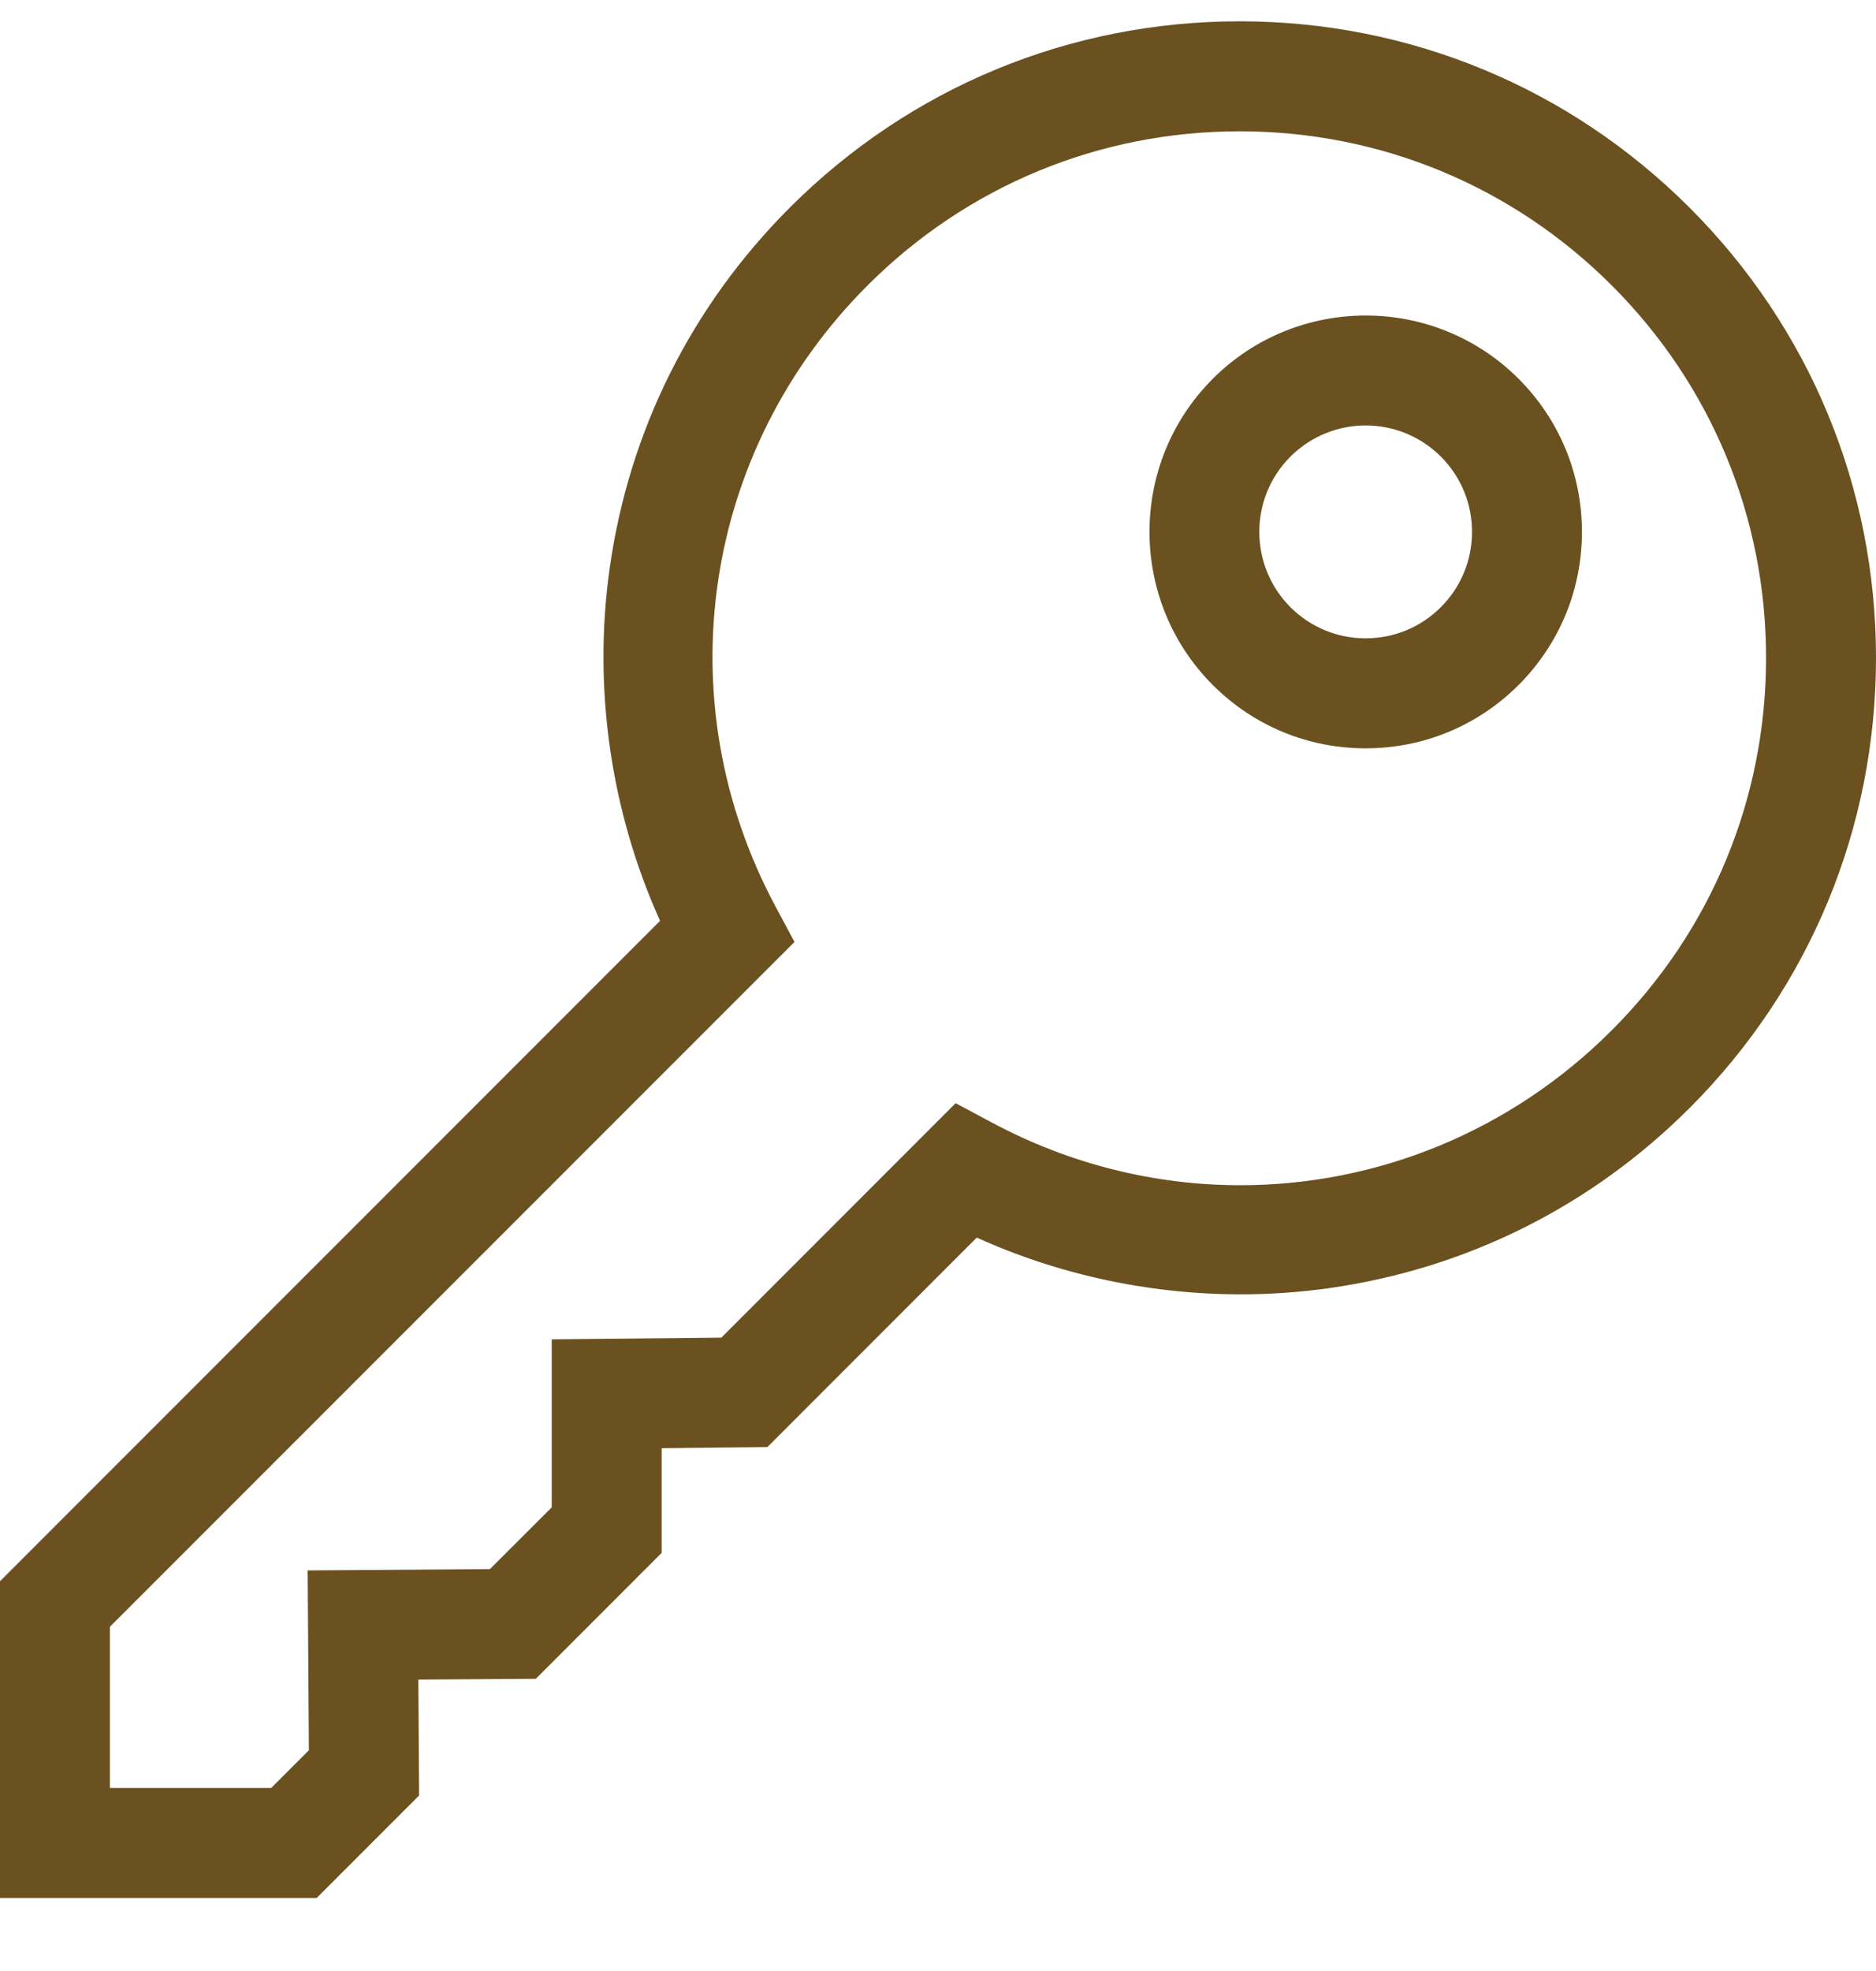
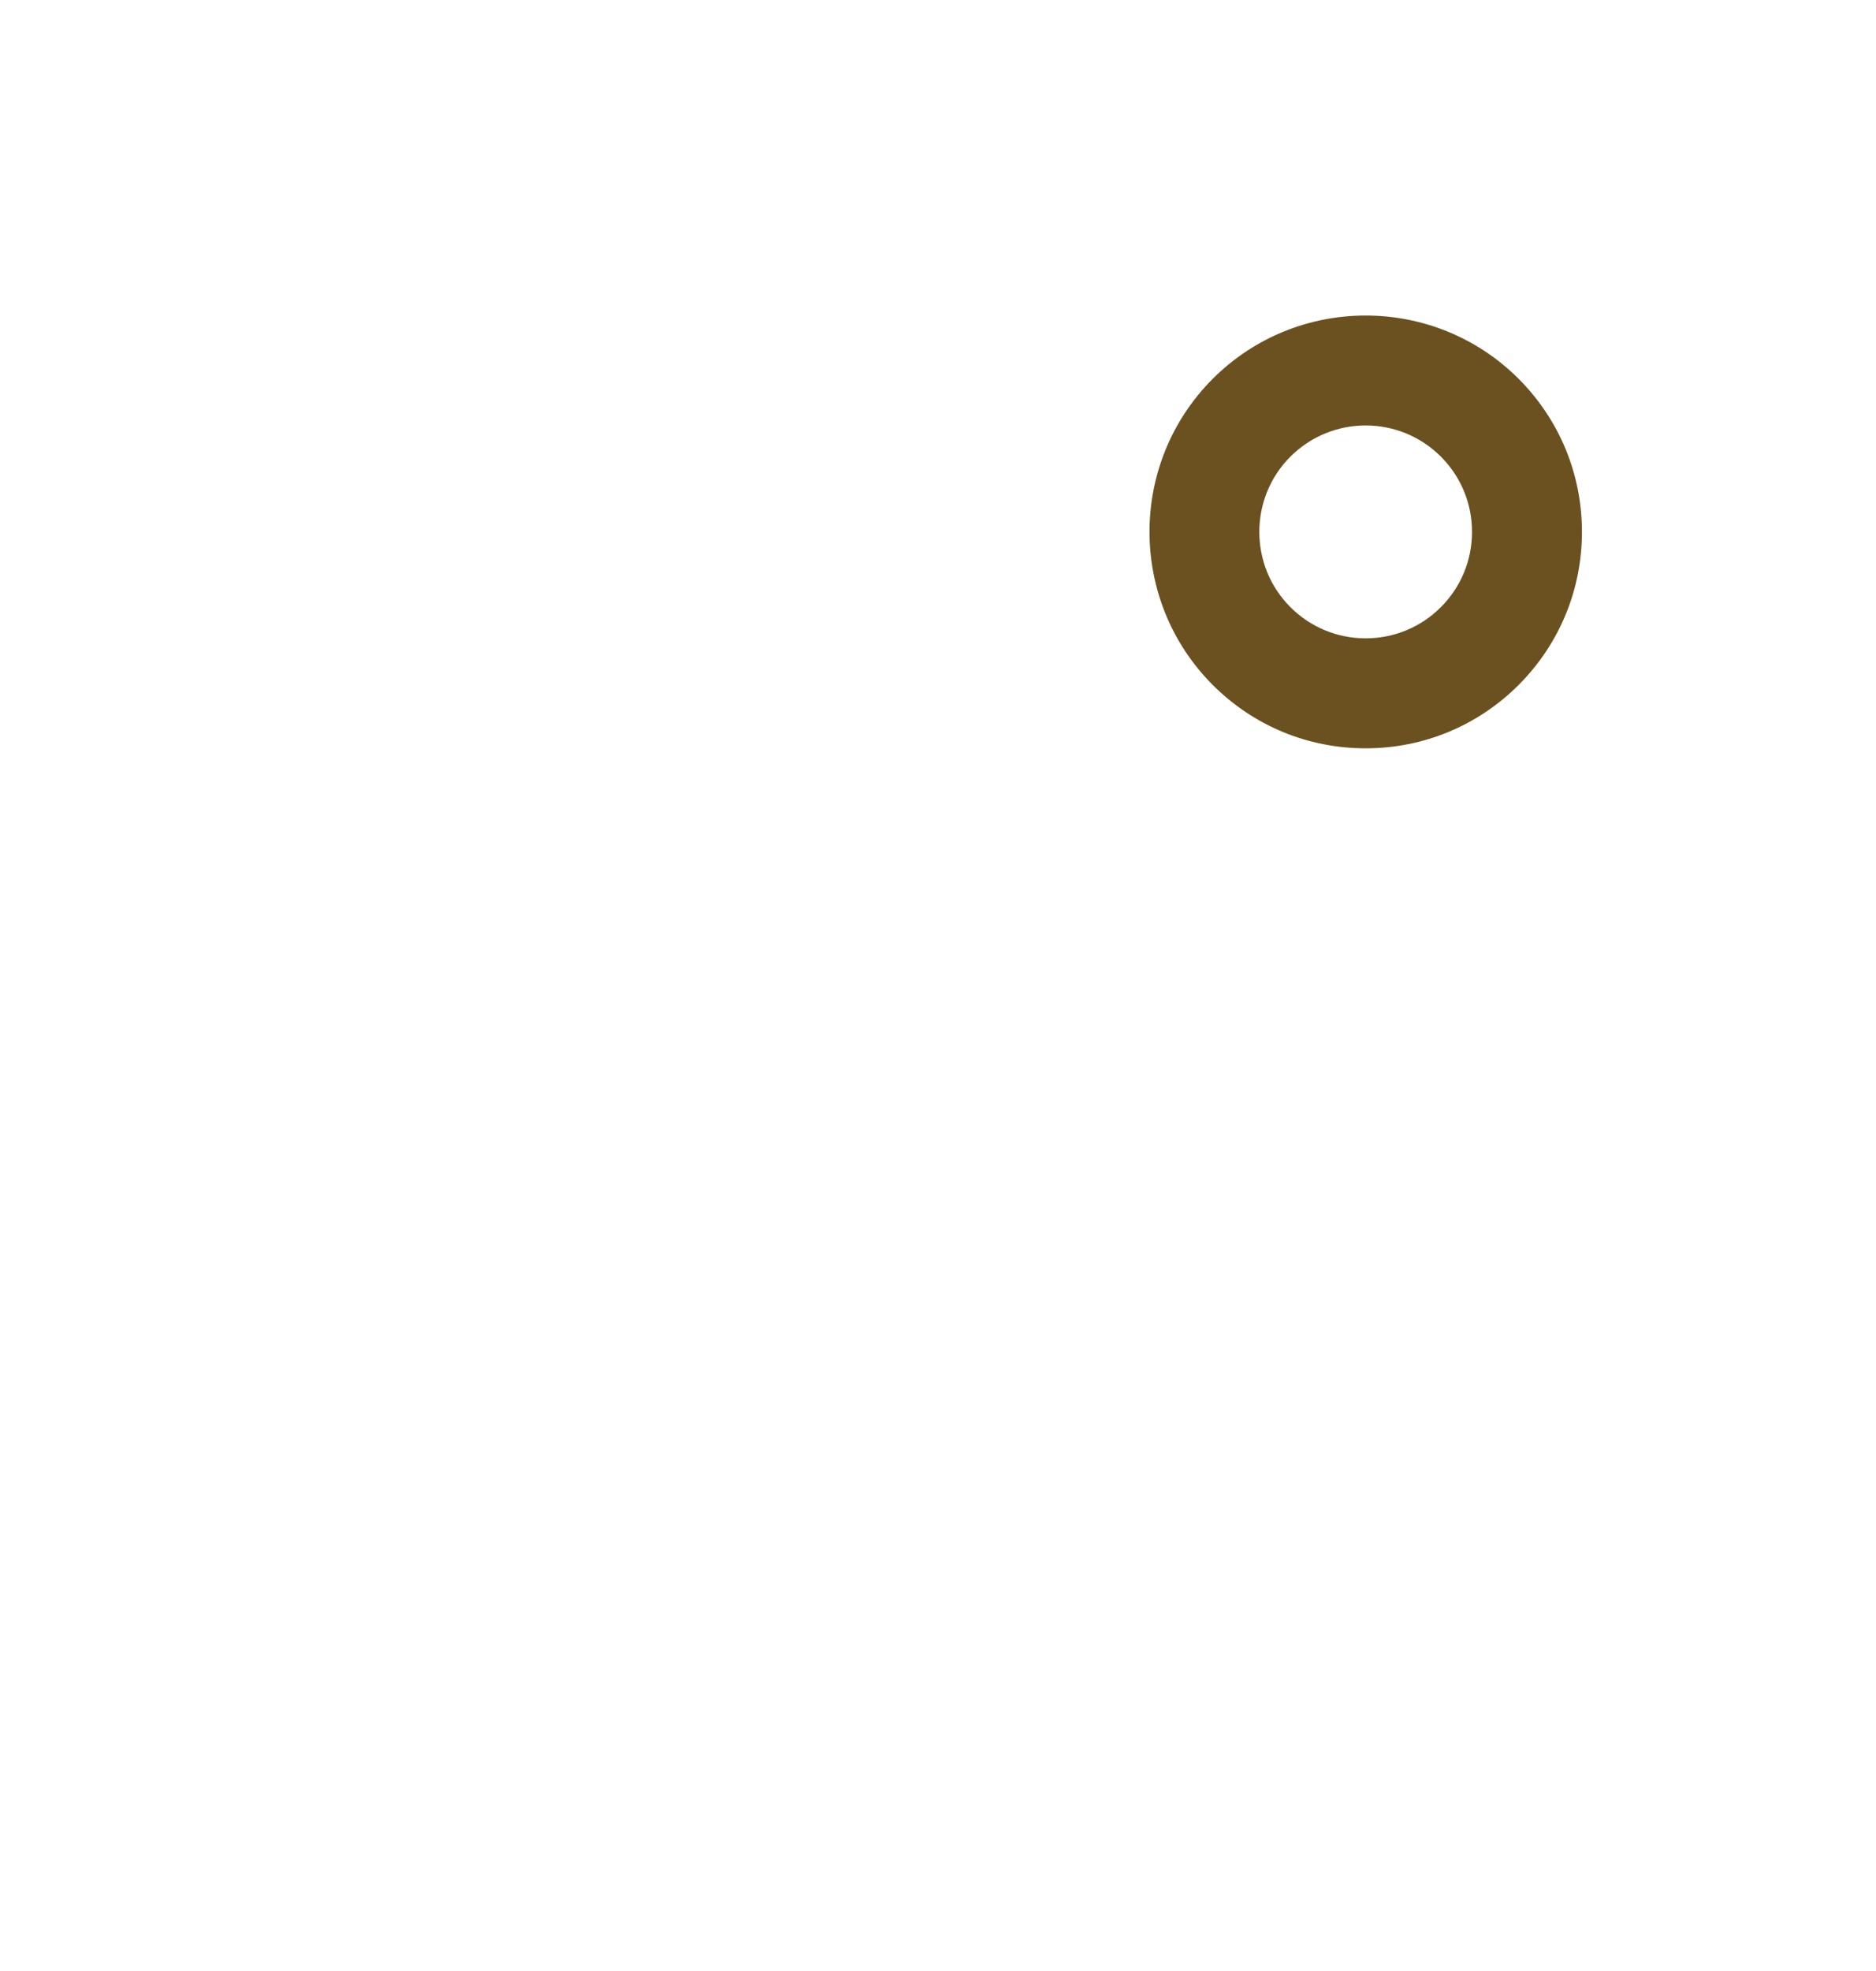
<svg xmlns="http://www.w3.org/2000/svg" width="20" height="21" viewBox="0 0 20 21" fill="none">
-   <path d="M18.013 2.213C16.732 0.933 15.028 0.227 13.216 0.227C11.404 0.227 9.7 0.932 8.419 2.213C7.369 3.263 6.705 4.593 6.499 6.059C6.32 7.331 6.511 8.647 7.037 9.811L0 16.847V20.222H3.376L4.468 19.13L4.46 17.895L5.712 17.887L7.054 16.545L7.054 15.43L8.181 15.418L10.413 13.186C11.578 13.713 12.895 13.904 14.166 13.725C15.633 13.518 16.963 12.854 18.013 11.805C19.294 10.524 20 8.821 20 7.009C20 5.198 19.294 3.494 18.013 2.213ZM17.184 10.976C16.099 12.062 14.672 12.628 13.224 12.628C12.323 12.628 11.413 12.409 10.572 11.959L10.188 11.754L7.69 14.252L5.882 14.27L5.882 16.06L5.223 16.718L3.28 16.732L3.293 18.648L2.891 19.05H1.172V17.332L8.47 10.036L8.265 9.653C7.092 7.459 7.487 4.802 9.248 3.042C10.308 1.982 11.717 1.399 13.216 1.399C14.715 1.399 16.124 1.982 17.184 3.042C18.244 4.102 18.828 5.511 18.828 7.009C18.828 8.508 18.244 9.917 17.184 10.976Z" fill="#6A511F" />
  <path d="M12.929 4.036C12.03 4.935 12.03 6.398 12.929 7.298C13.364 7.733 13.943 7.973 14.559 7.973C15.175 7.973 15.754 7.733 16.19 7.298C16.625 6.862 16.865 6.283 16.865 5.667C16.865 5.051 16.625 4.472 16.19 4.036C15.291 3.137 13.828 3.137 12.929 4.036ZM15.361 6.469C15.147 6.683 14.862 6.801 14.559 6.801C14.256 6.801 13.972 6.683 13.757 6.469C13.315 6.027 13.315 5.307 13.757 4.865C13.979 4.644 14.269 4.533 14.559 4.533C14.85 4.533 15.14 4.644 15.361 4.865C15.575 5.079 15.693 5.364 15.693 5.667C15.693 5.97 15.575 6.255 15.361 6.469Z" fill="#6A511F" />
</svg>